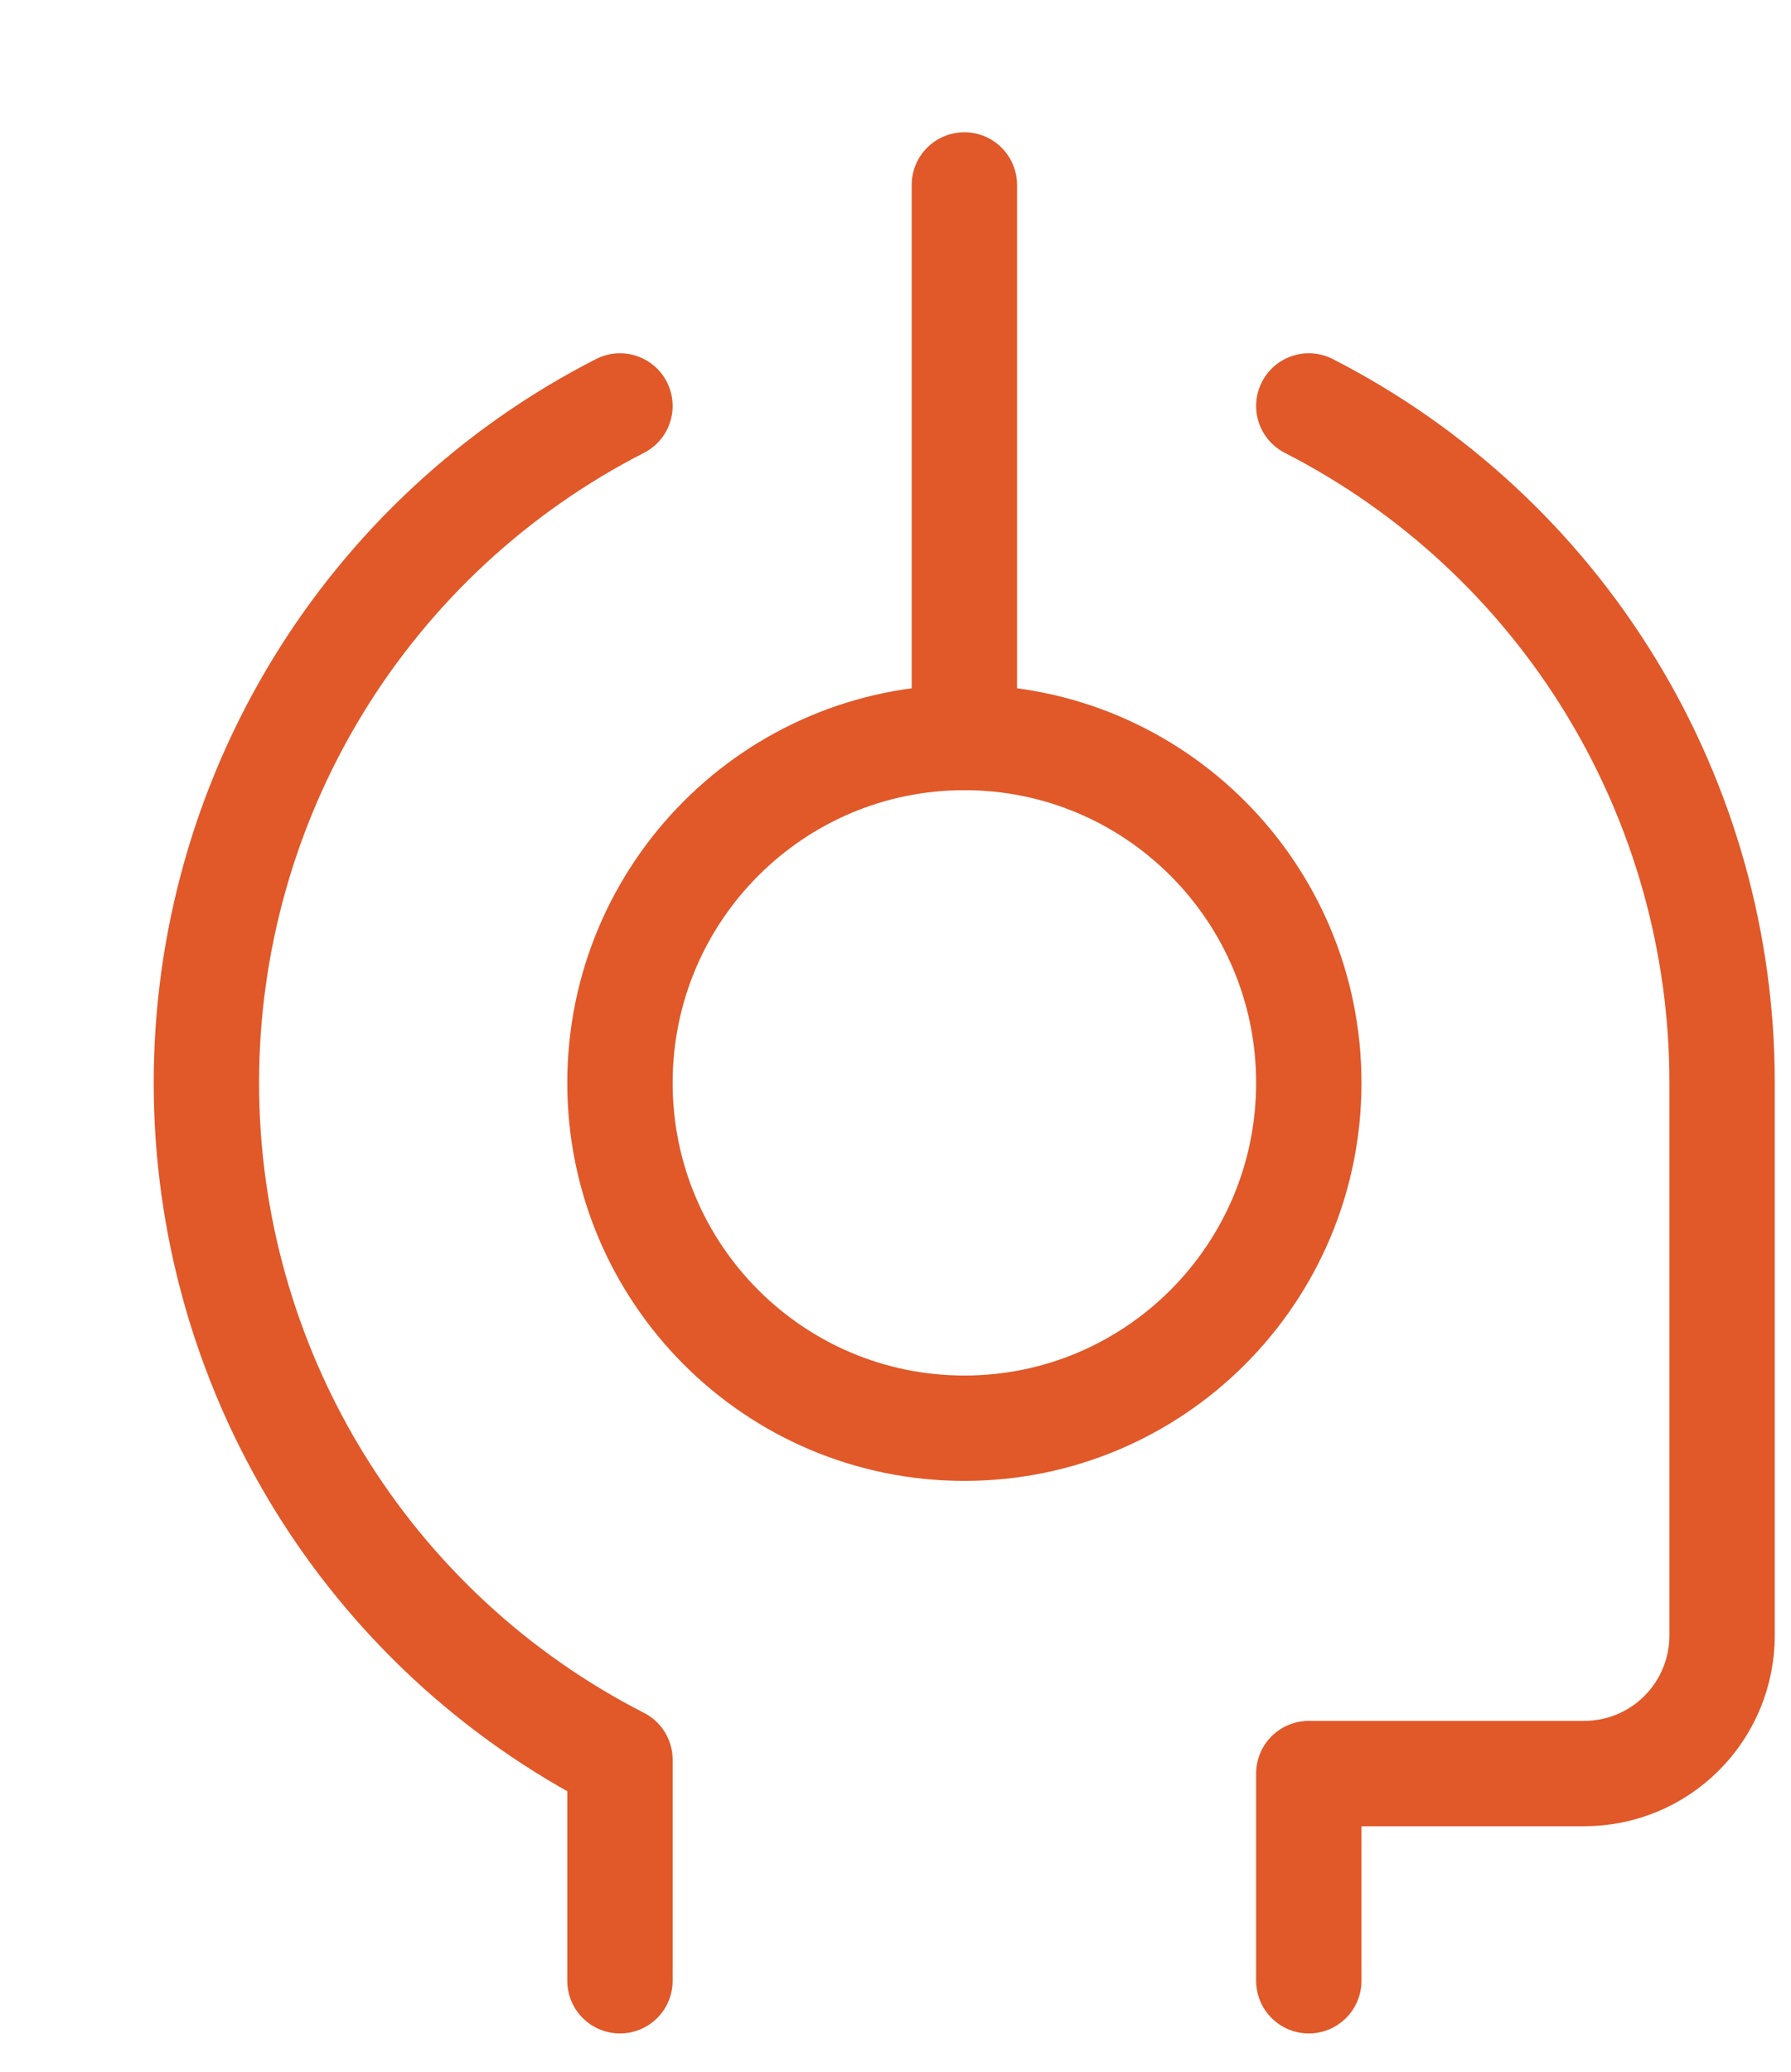
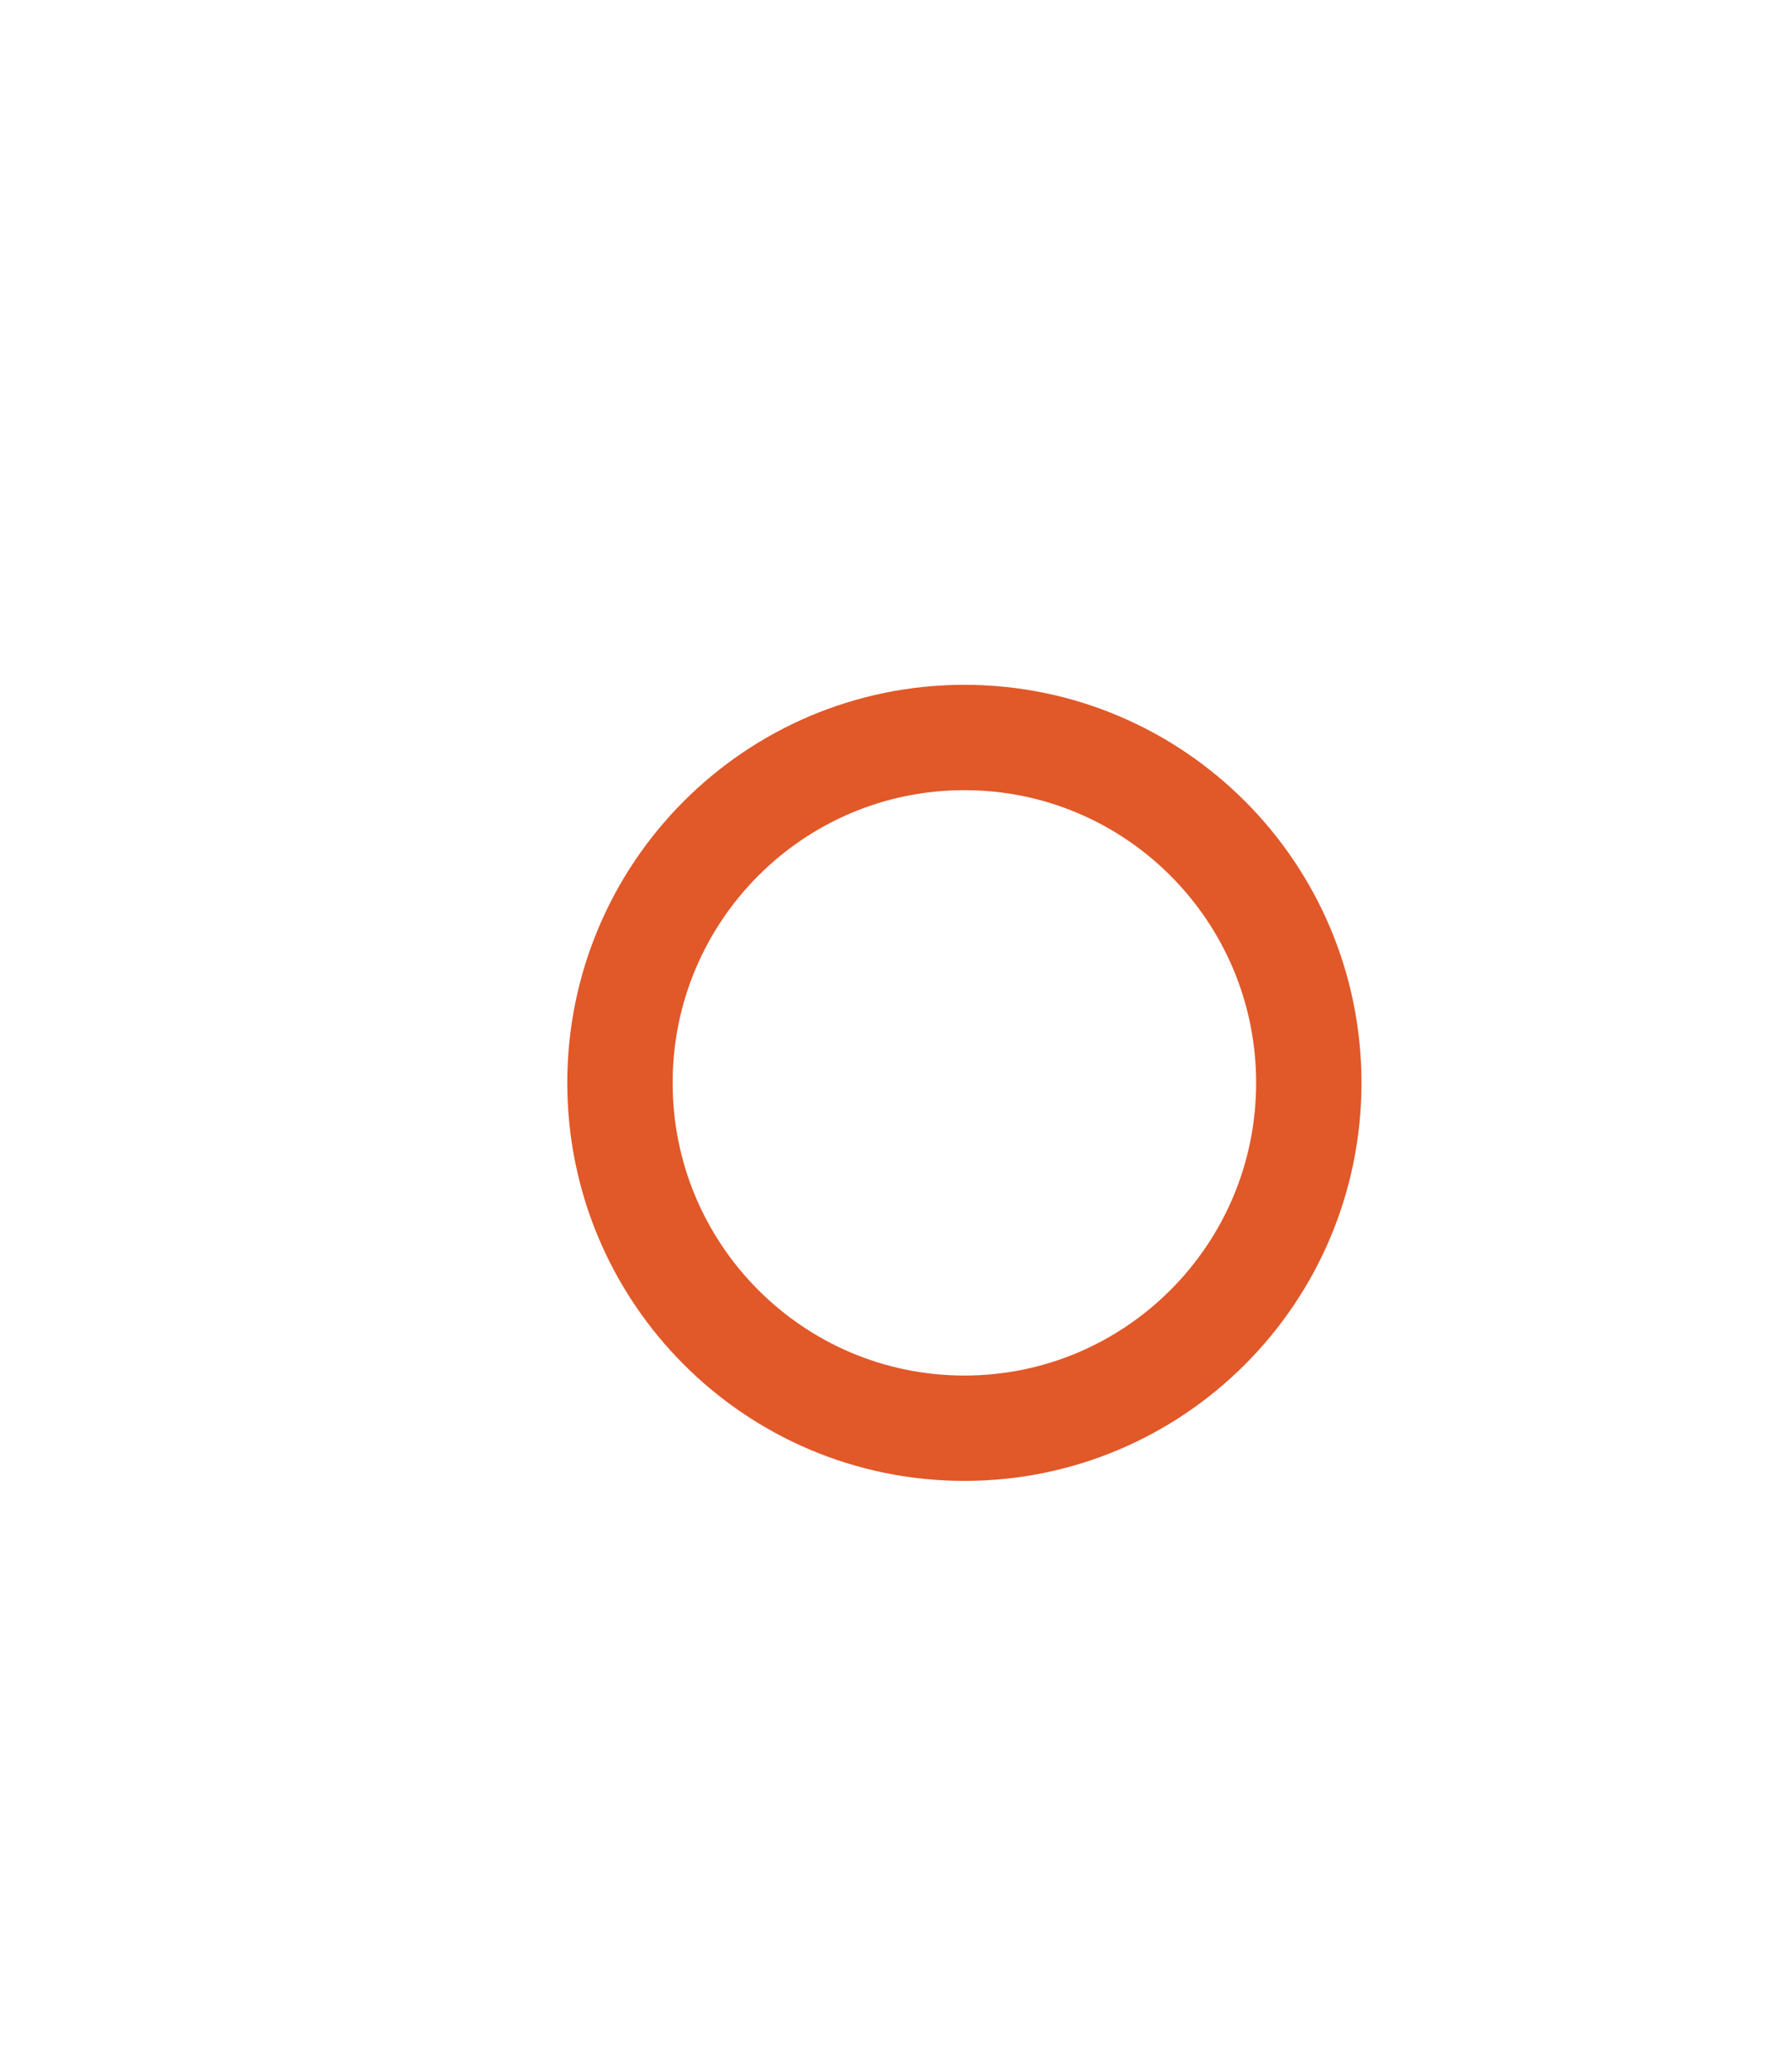
<svg xmlns="http://www.w3.org/2000/svg" width="51" height="59" viewBox="0 0 51 59" fill="none">
  <path d="M27.462 40.666C32.878 40.666 37.269 36.264 37.269 30.833C37.269 25.402 32.878 20.999 27.462 20.999C22.045 20.999 17.654 25.402 17.654 30.833C17.654 36.264 22.045 40.666 27.462 40.666Z" stroke="#E15829" stroke-width="3" stroke-linecap="round" stroke-linejoin="round" />
-   <path d="M27.461 20.999V5.266" stroke="#E15829" stroke-width="3" stroke-linecap="round" stroke-linejoin="round" />
-   <path d="M37.269 56.399V50.499H45.115C46.156 50.499 47.154 50.085 47.889 49.347C48.625 48.61 49.038 47.609 49.038 46.566V30.833C49.039 26.845 47.941 22.934 45.864 19.533C43.787 16.131 40.812 13.372 37.269 11.559" stroke="#E15829" stroke-width="3" stroke-linecap="round" stroke-linejoin="round" />
-   <path d="M17.654 11.559C14.109 13.371 11.133 16.13 9.055 19.531C6.977 22.933 5.877 26.844 5.877 30.833C5.877 34.822 6.977 38.733 9.055 42.134C11.133 45.535 14.109 48.294 17.654 50.106V56.399" stroke="#E15829" stroke-width="3" stroke-linecap="round" stroke-linejoin="round" />
</svg>